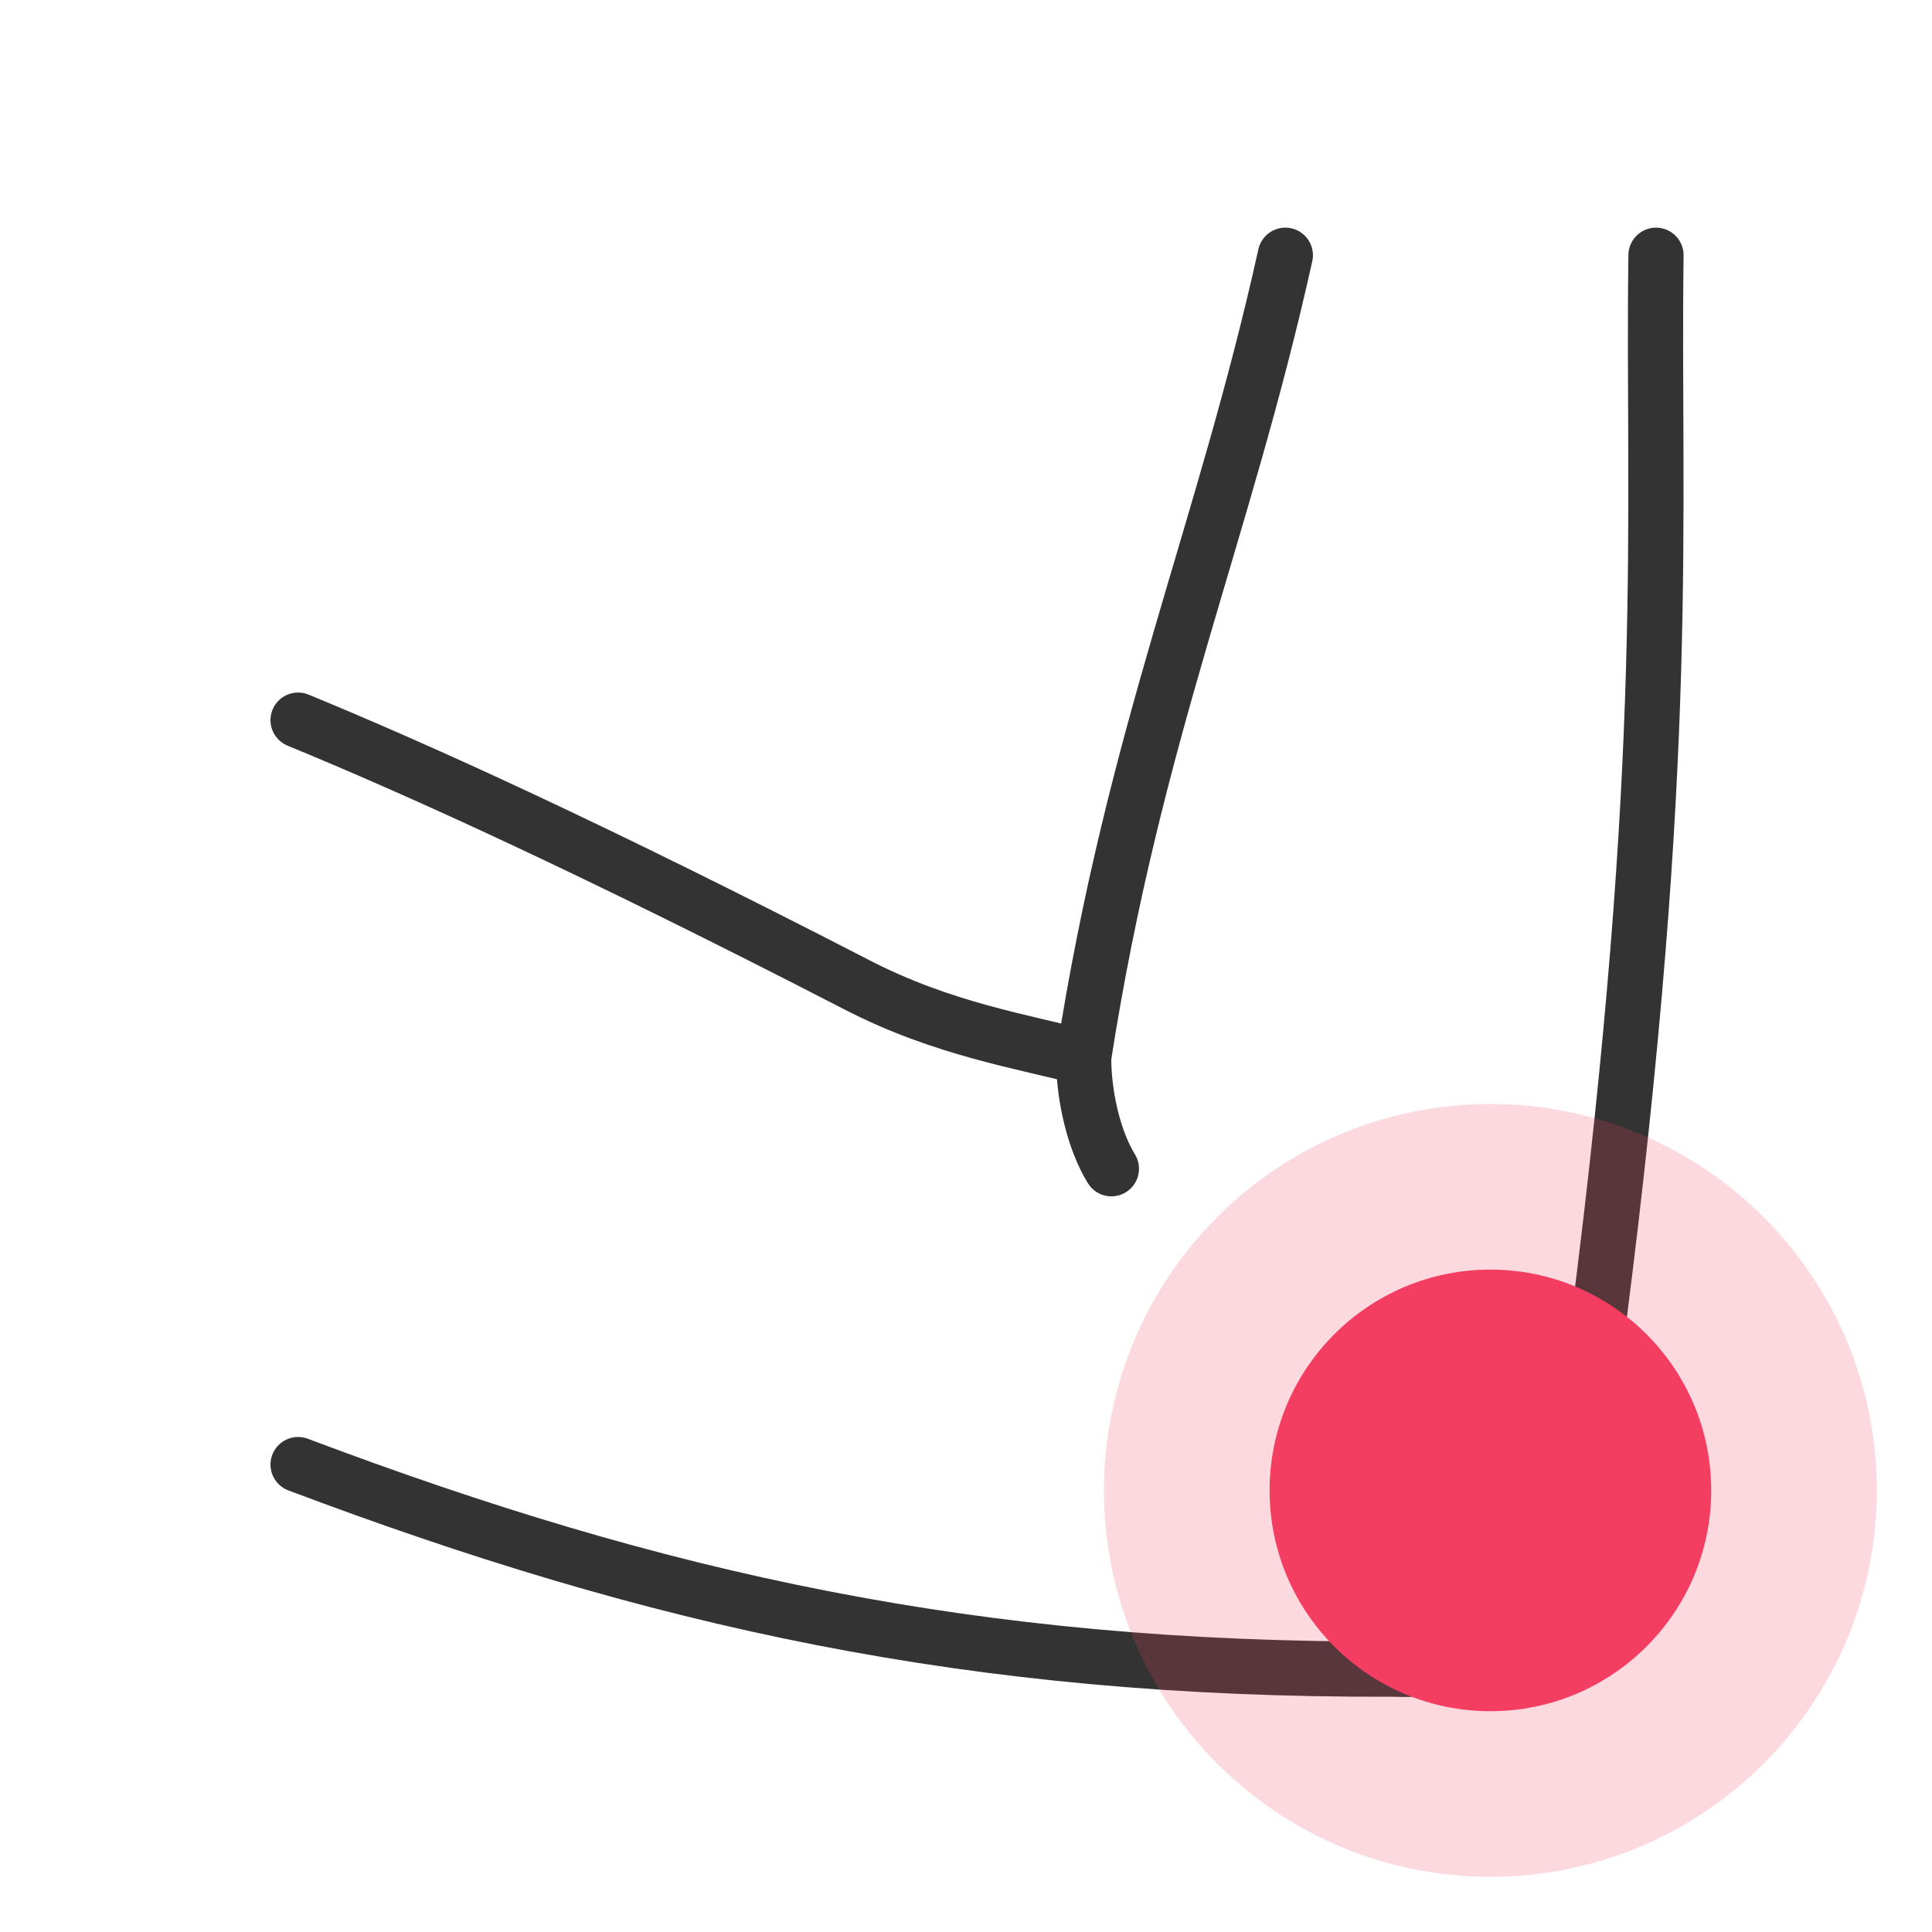
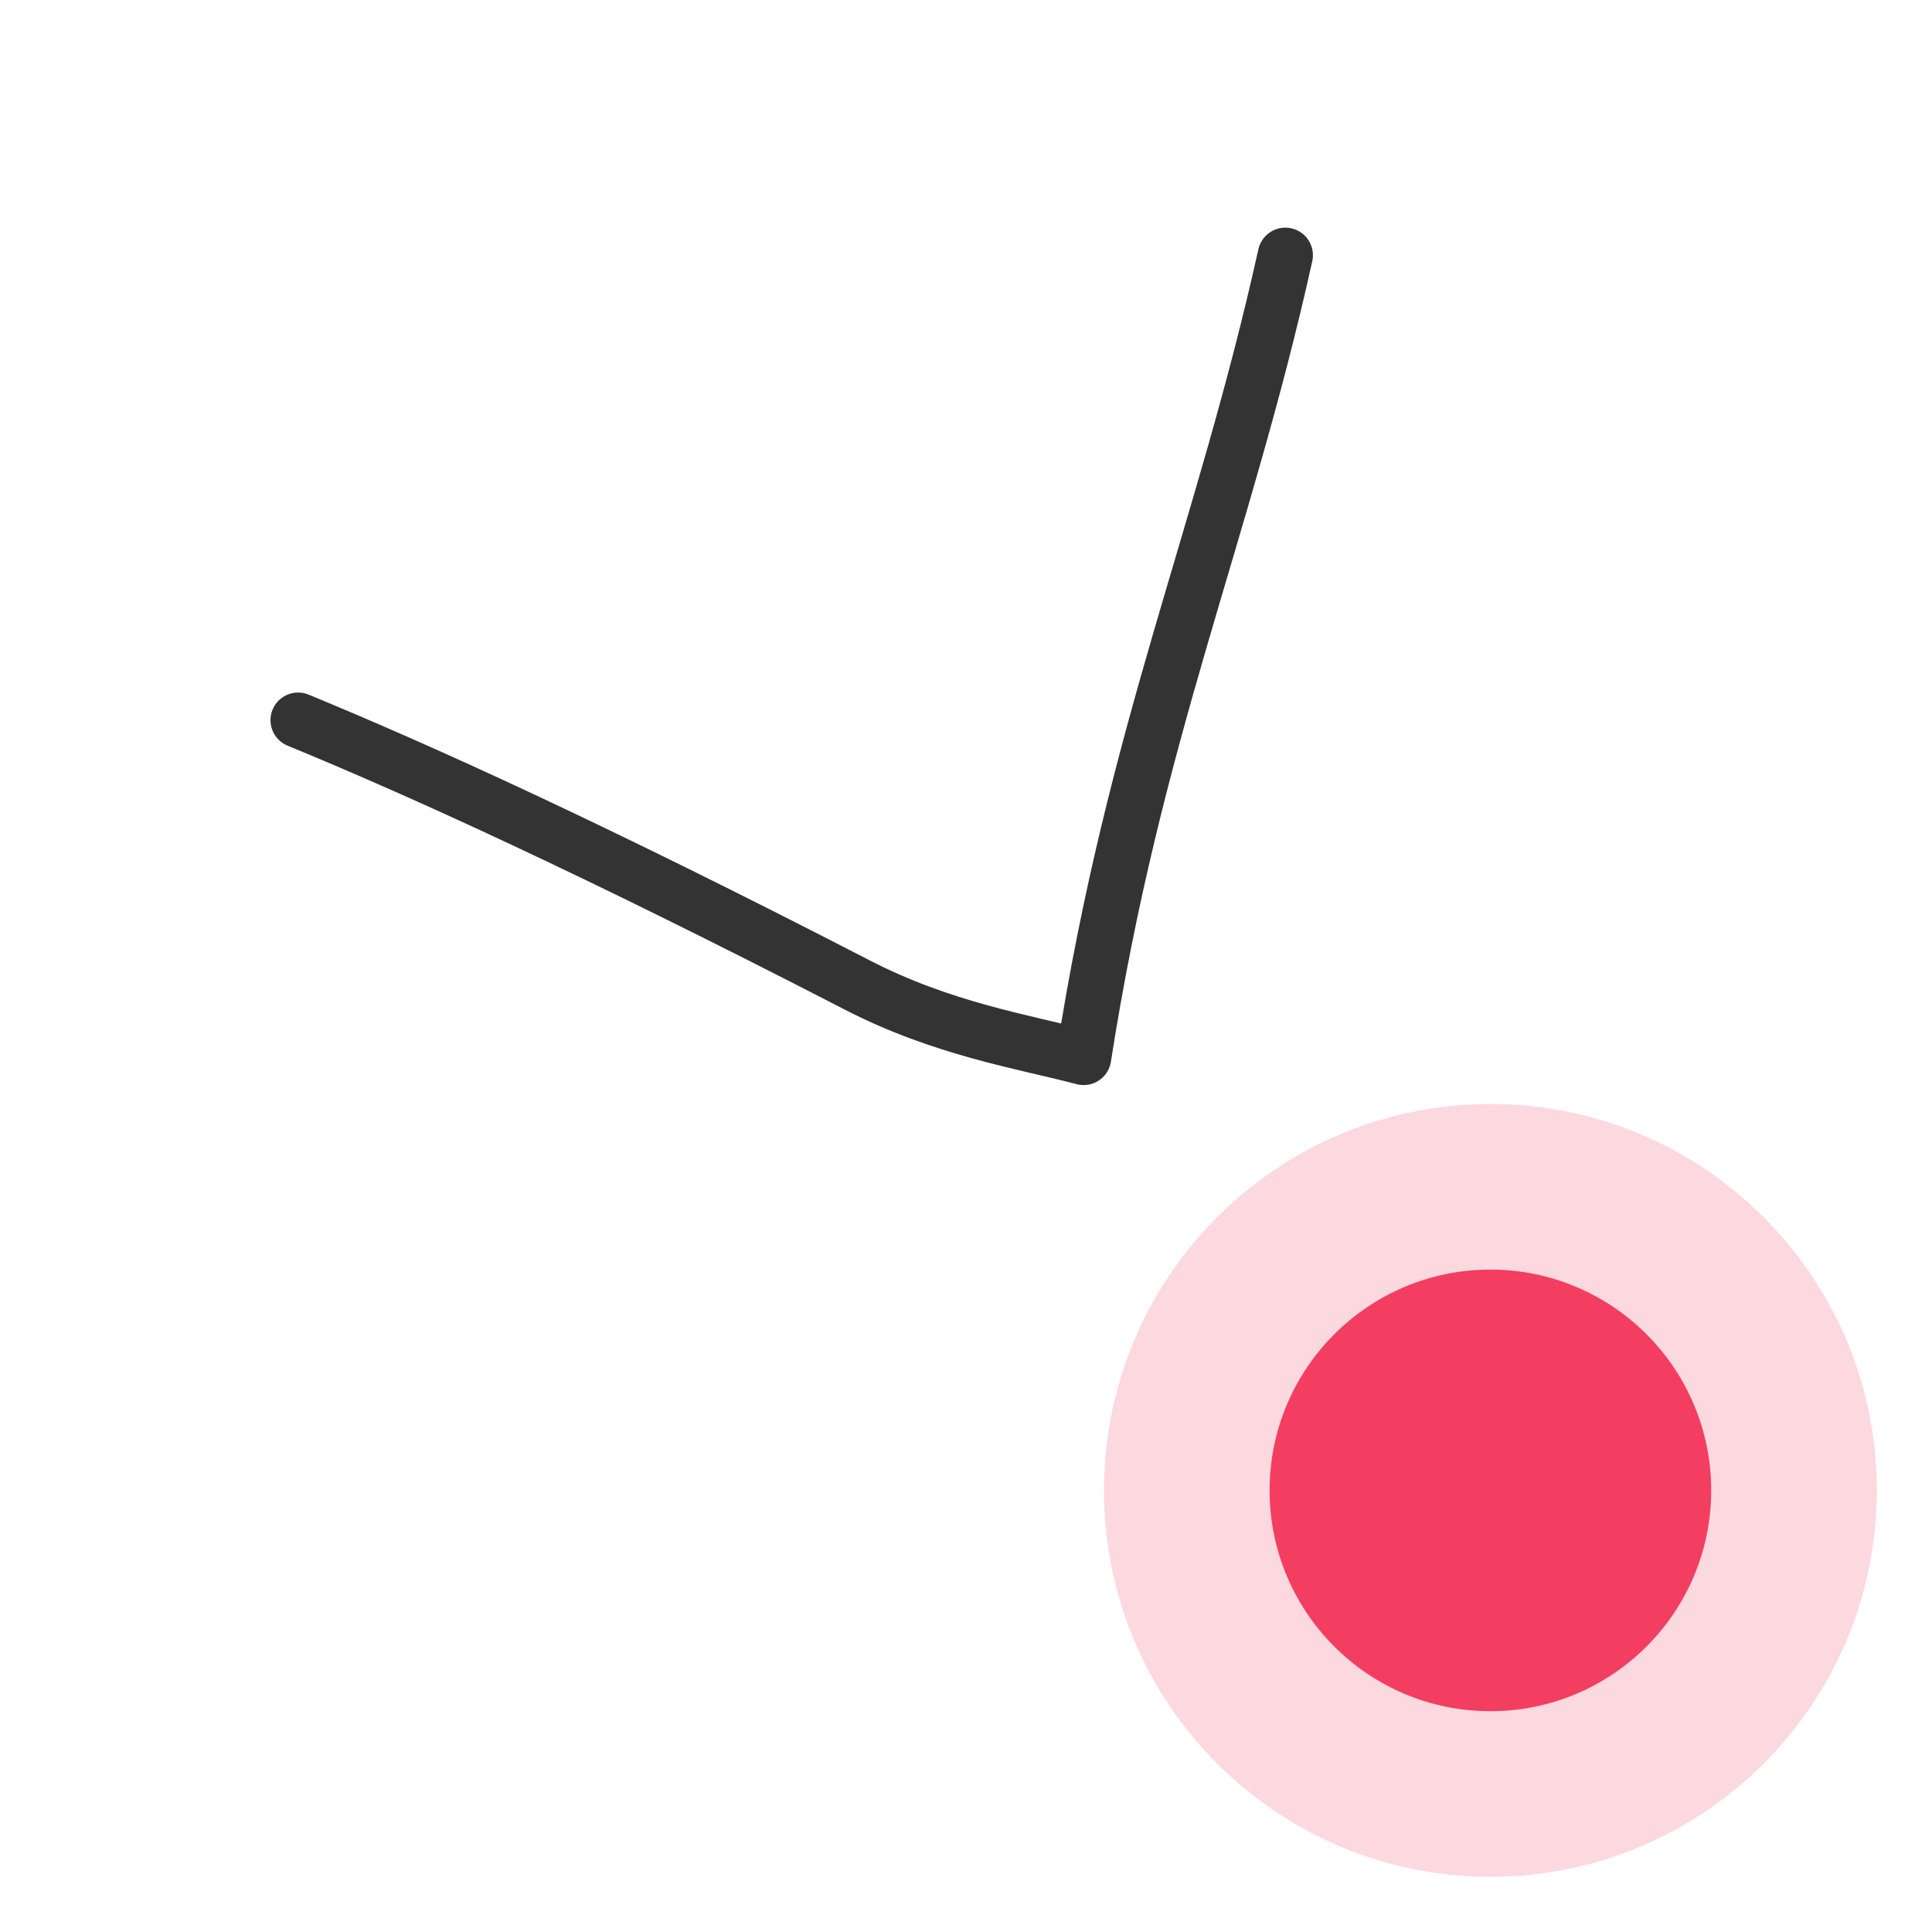
<svg xmlns="http://www.w3.org/2000/svg" width="35" height="35" viewBox="0 0 35 35" fill="none">
-   <path d="M5.4 26.532C11.888 28.978 17.602 30.262 25.203 30.238C27.441 30.31 29.429 29.454 28.886 26.418C28.745 25.623 28.849 24.802 28.951 24.002C30.295 13.512 29.935 9.381 30 4.624" stroke="#333333" stroke-miterlimit="10" stroke-linecap="round" stroke-linejoin="round" />
  <path d="M23.285 4.624C22.161 9.692 20.551 13.254 19.631 19.157C18.534 18.869 17.076 18.643 15.524 17.841C10.723 15.366 7.607 13.955 5.4 13.046" stroke="#333333" stroke-miterlimit="10" stroke-linecap="round" stroke-linejoin="round" />
-   <path d="M19.631 19.157C19.631 19.871 19.825 20.675 20.134 21.173" stroke="#333333" stroke-miterlimit="10" stroke-linecap="round" stroke-linejoin="round" />
  <path d="M27 31C29.209 31 31 29.209 31 27C31 24.791 29.209 23 27 23C24.791 23 23 24.791 23 27C23 29.209 24.791 31 27 31Z" fill="#F43F62" />
  <path opacity="0.2" d="M27 34C30.866 34 34 30.866 34 27C34 23.134 30.866 20 27 20C23.134 20 20 23.134 20 27C20 30.866 23.134 34 27 34Z" fill="#F43F62" />
</svg>